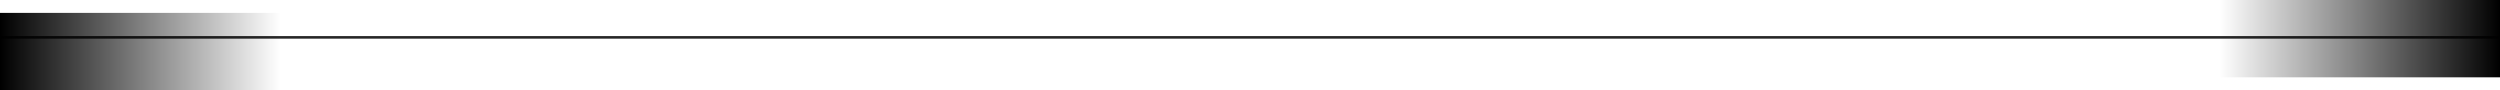
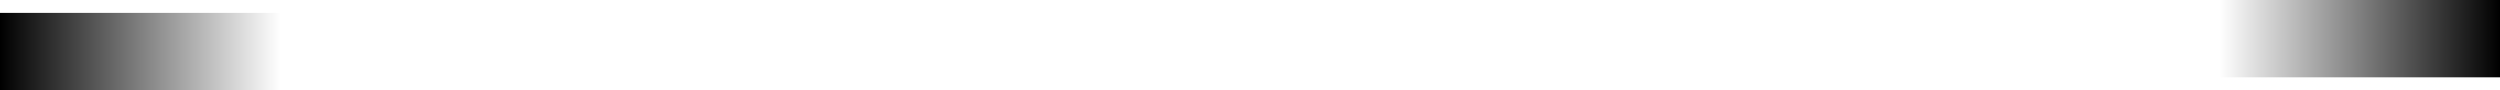
<svg xmlns="http://www.w3.org/2000/svg" width="970" height="35" viewBox="0 0 970 35" fill="none">
-   <line x1="4.37114e-08" y1="14.5" x2="970" y2="14.5" stroke="#262626" />
  <rect x="109" y="5" width="30" height="109" transform="rotate(90 109 5)" fill="url(#paint0_linear)" />
  <rect x="861" y="30" width="30" height="109" transform="rotate(-90 861 30)" fill="url(#paint1_linear)" />
  <defs>
    <linearGradient id="paint0_linear" x1="124" y1="5" x2="124" y2="114" gradientUnits="userSpaceOnUse">
      <stop stop-opacity="0" />
      <stop offset="1" />
    </linearGradient>
    <linearGradient id="paint1_linear" x1="876" y1="30" x2="876" y2="139" gradientUnits="userSpaceOnUse">
      <stop stop-opacity="0" />
      <stop offset="1" />
    </linearGradient>
  </defs>
</svg>